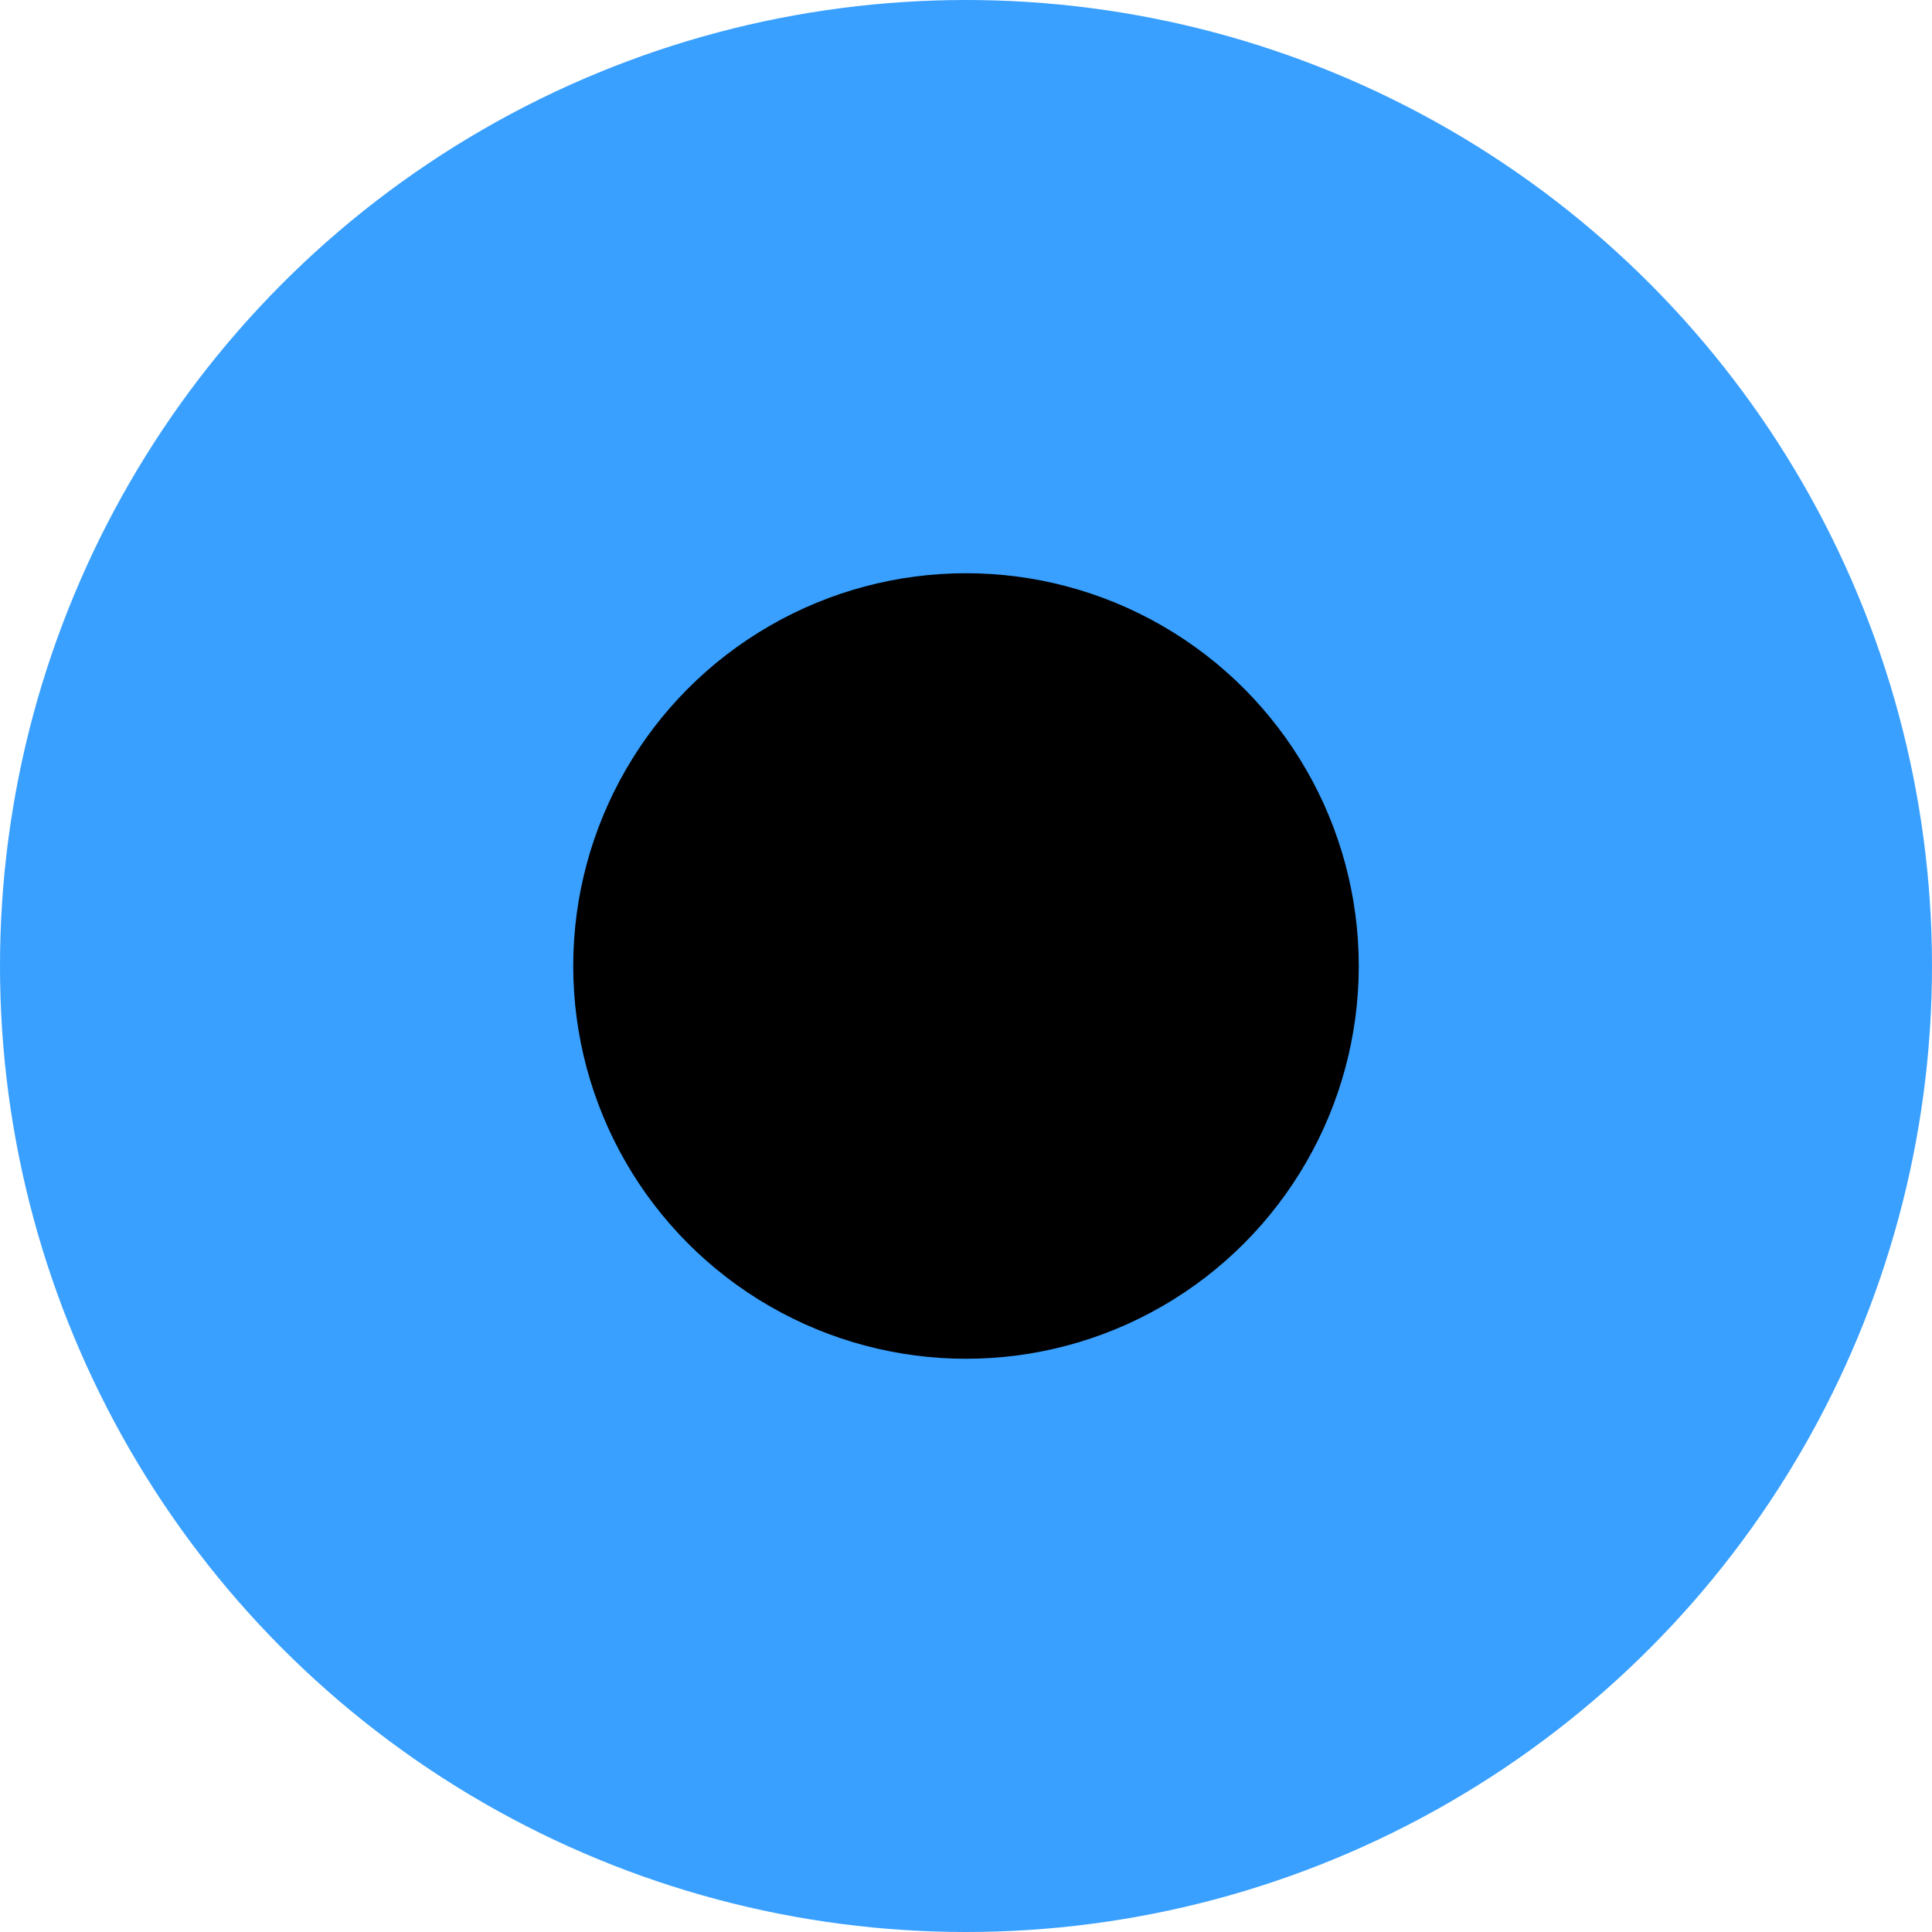
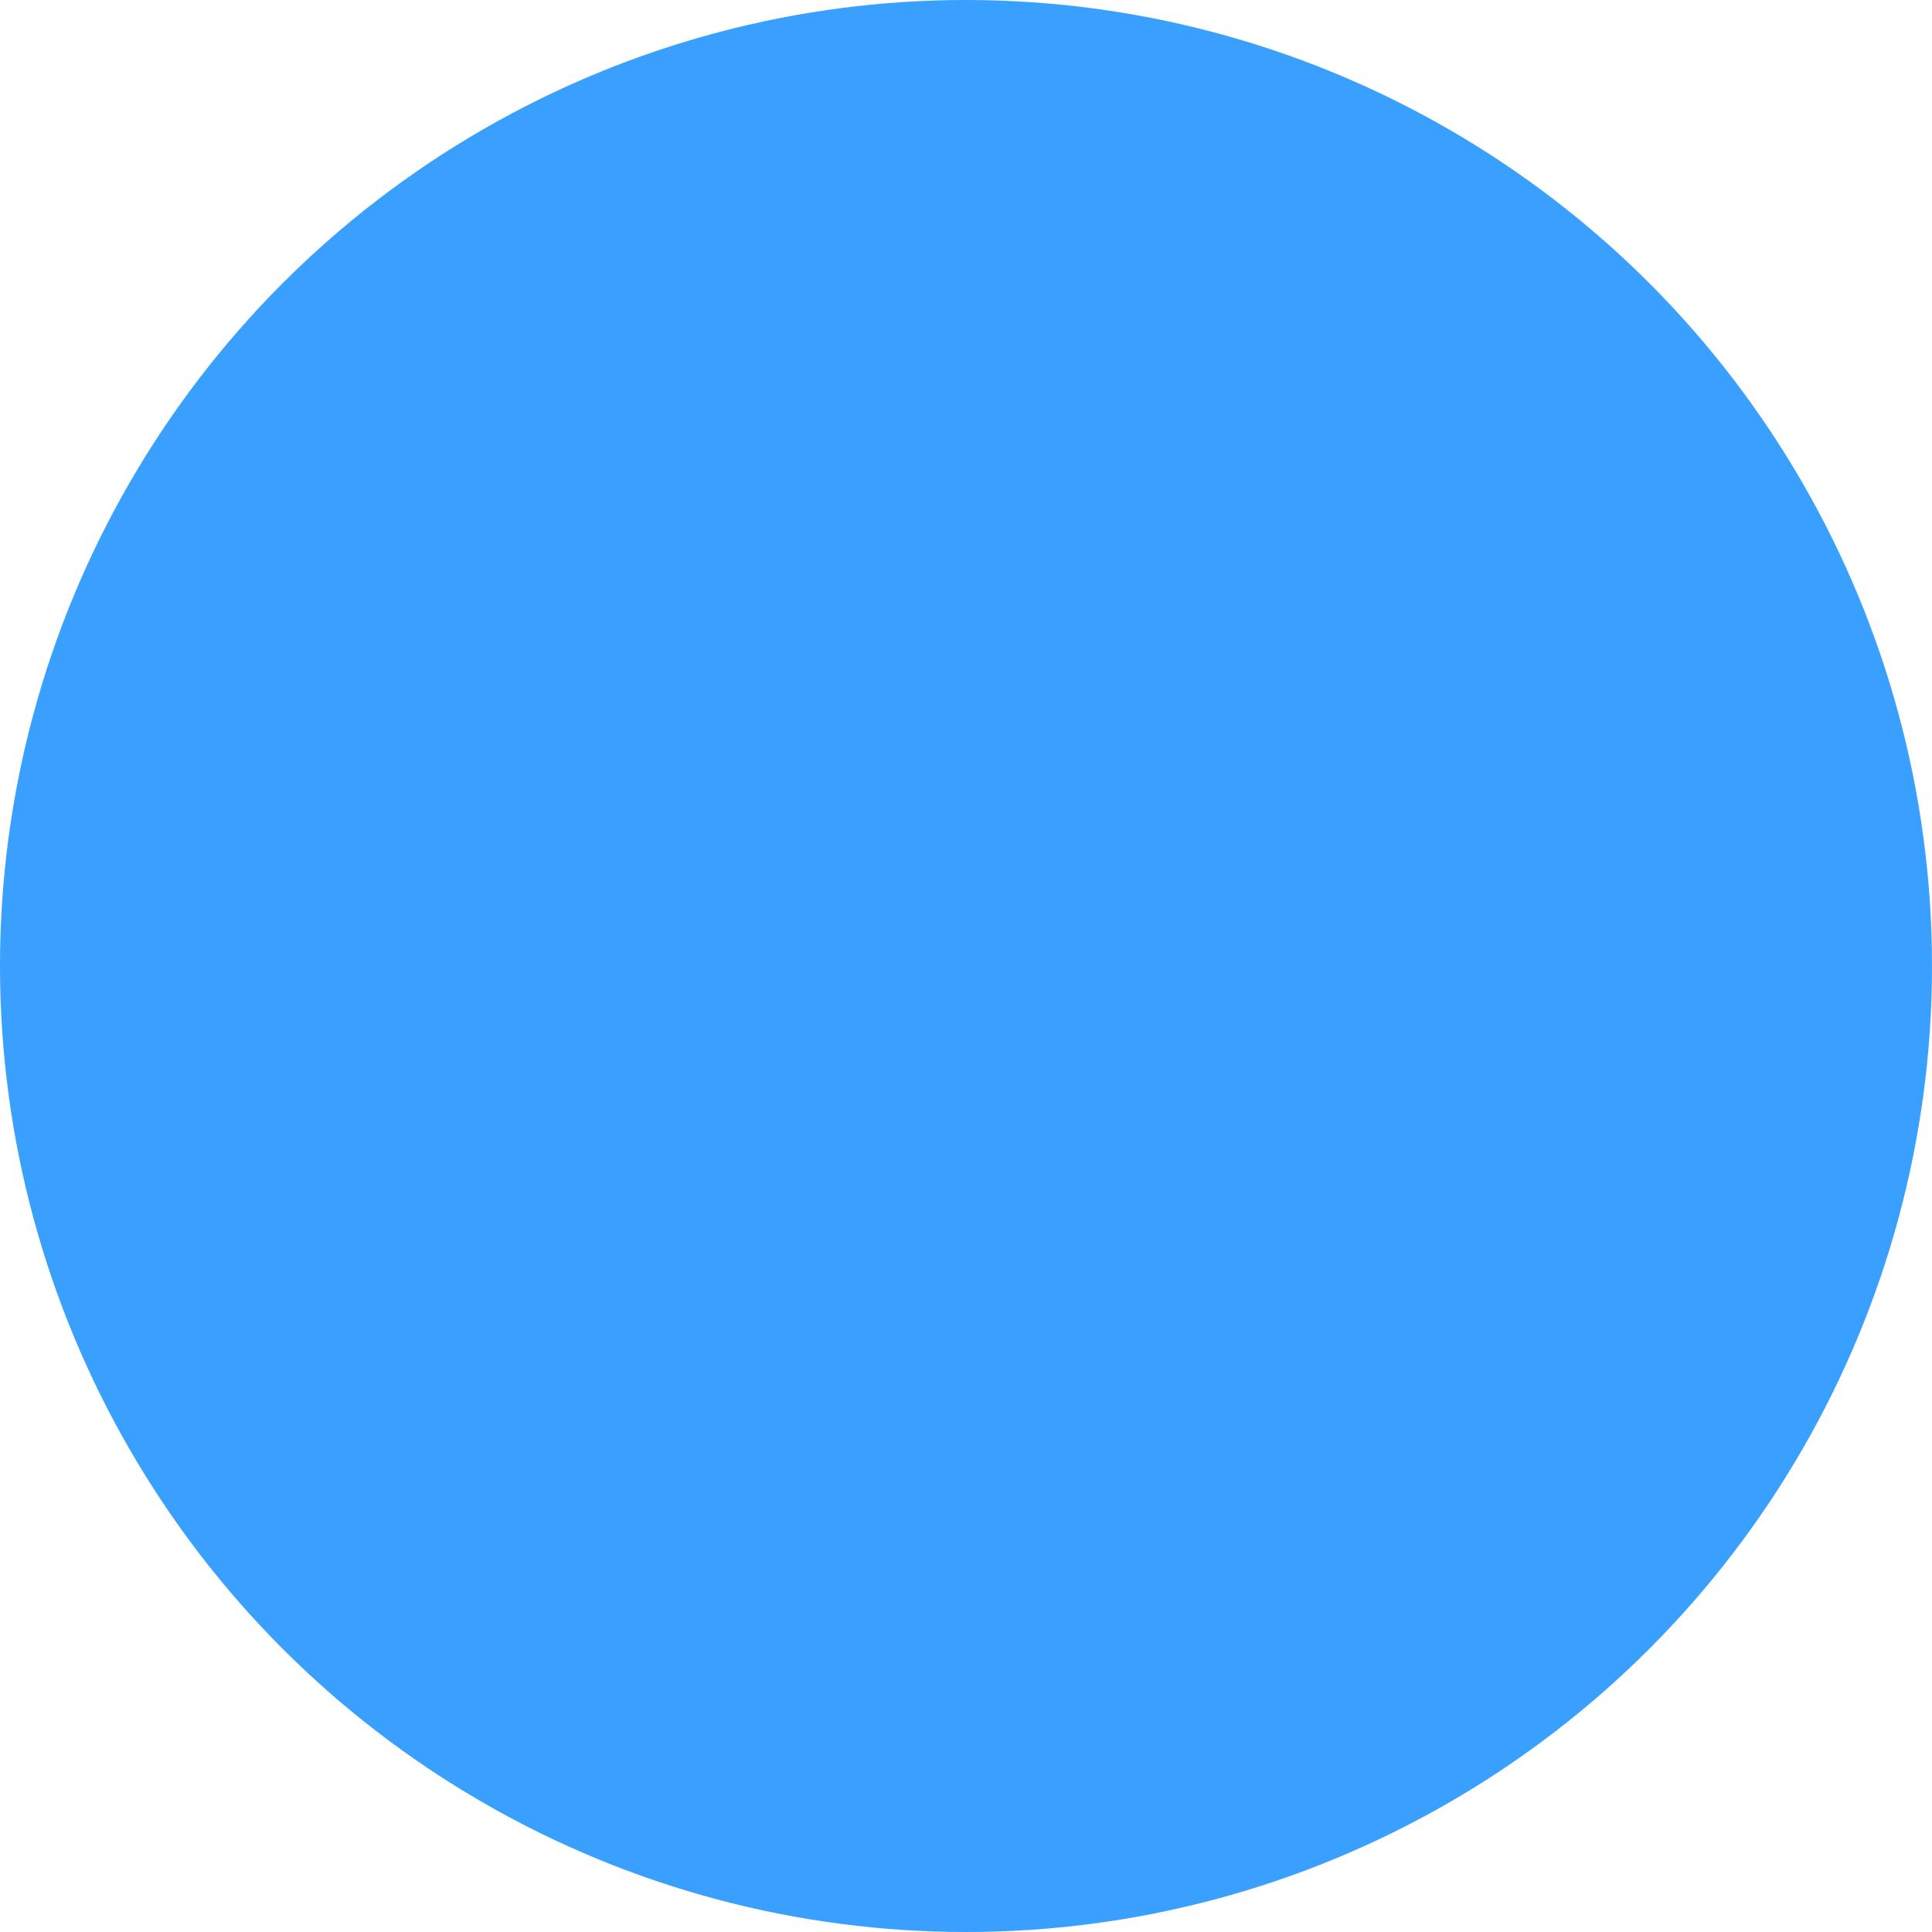
<svg xmlns="http://www.w3.org/2000/svg" width="182" height="182" viewBox="0 0 182 182" fill="none">
  <circle cx="91" cy="91" r="91" fill="#39A0FF" />
-   <circle cx="91" cy="91" r="37" fill="black" />
</svg>